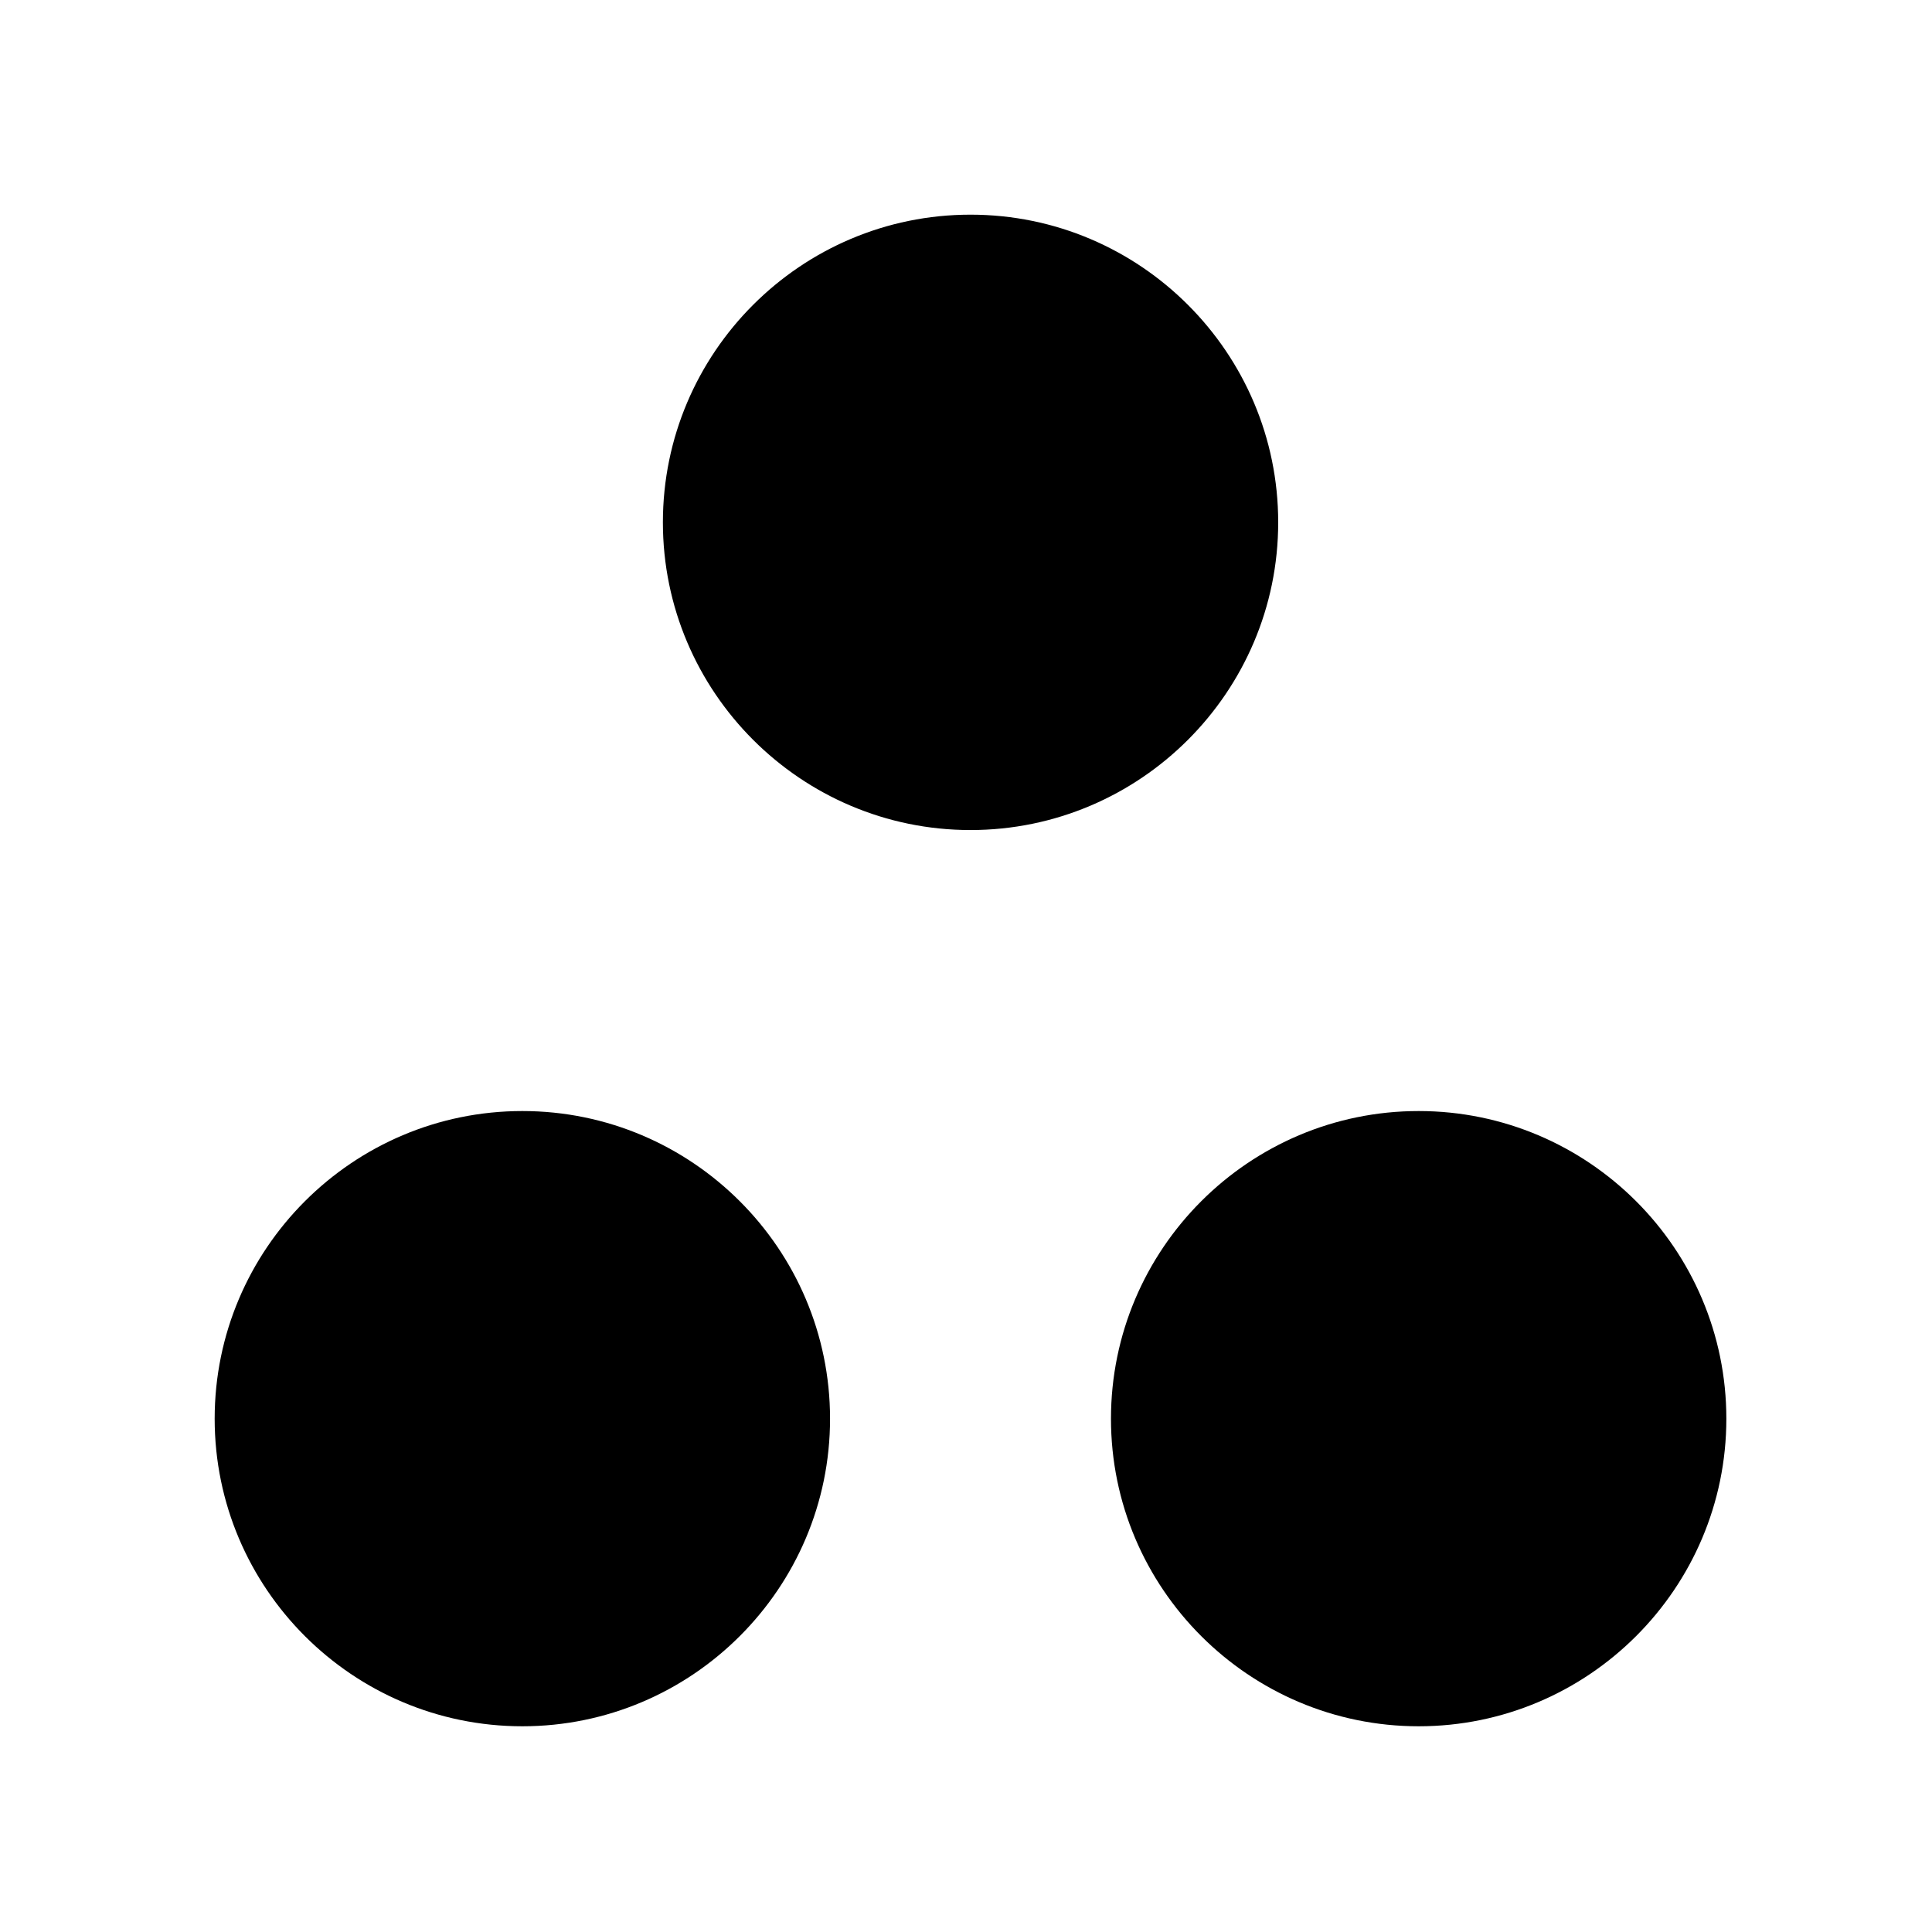
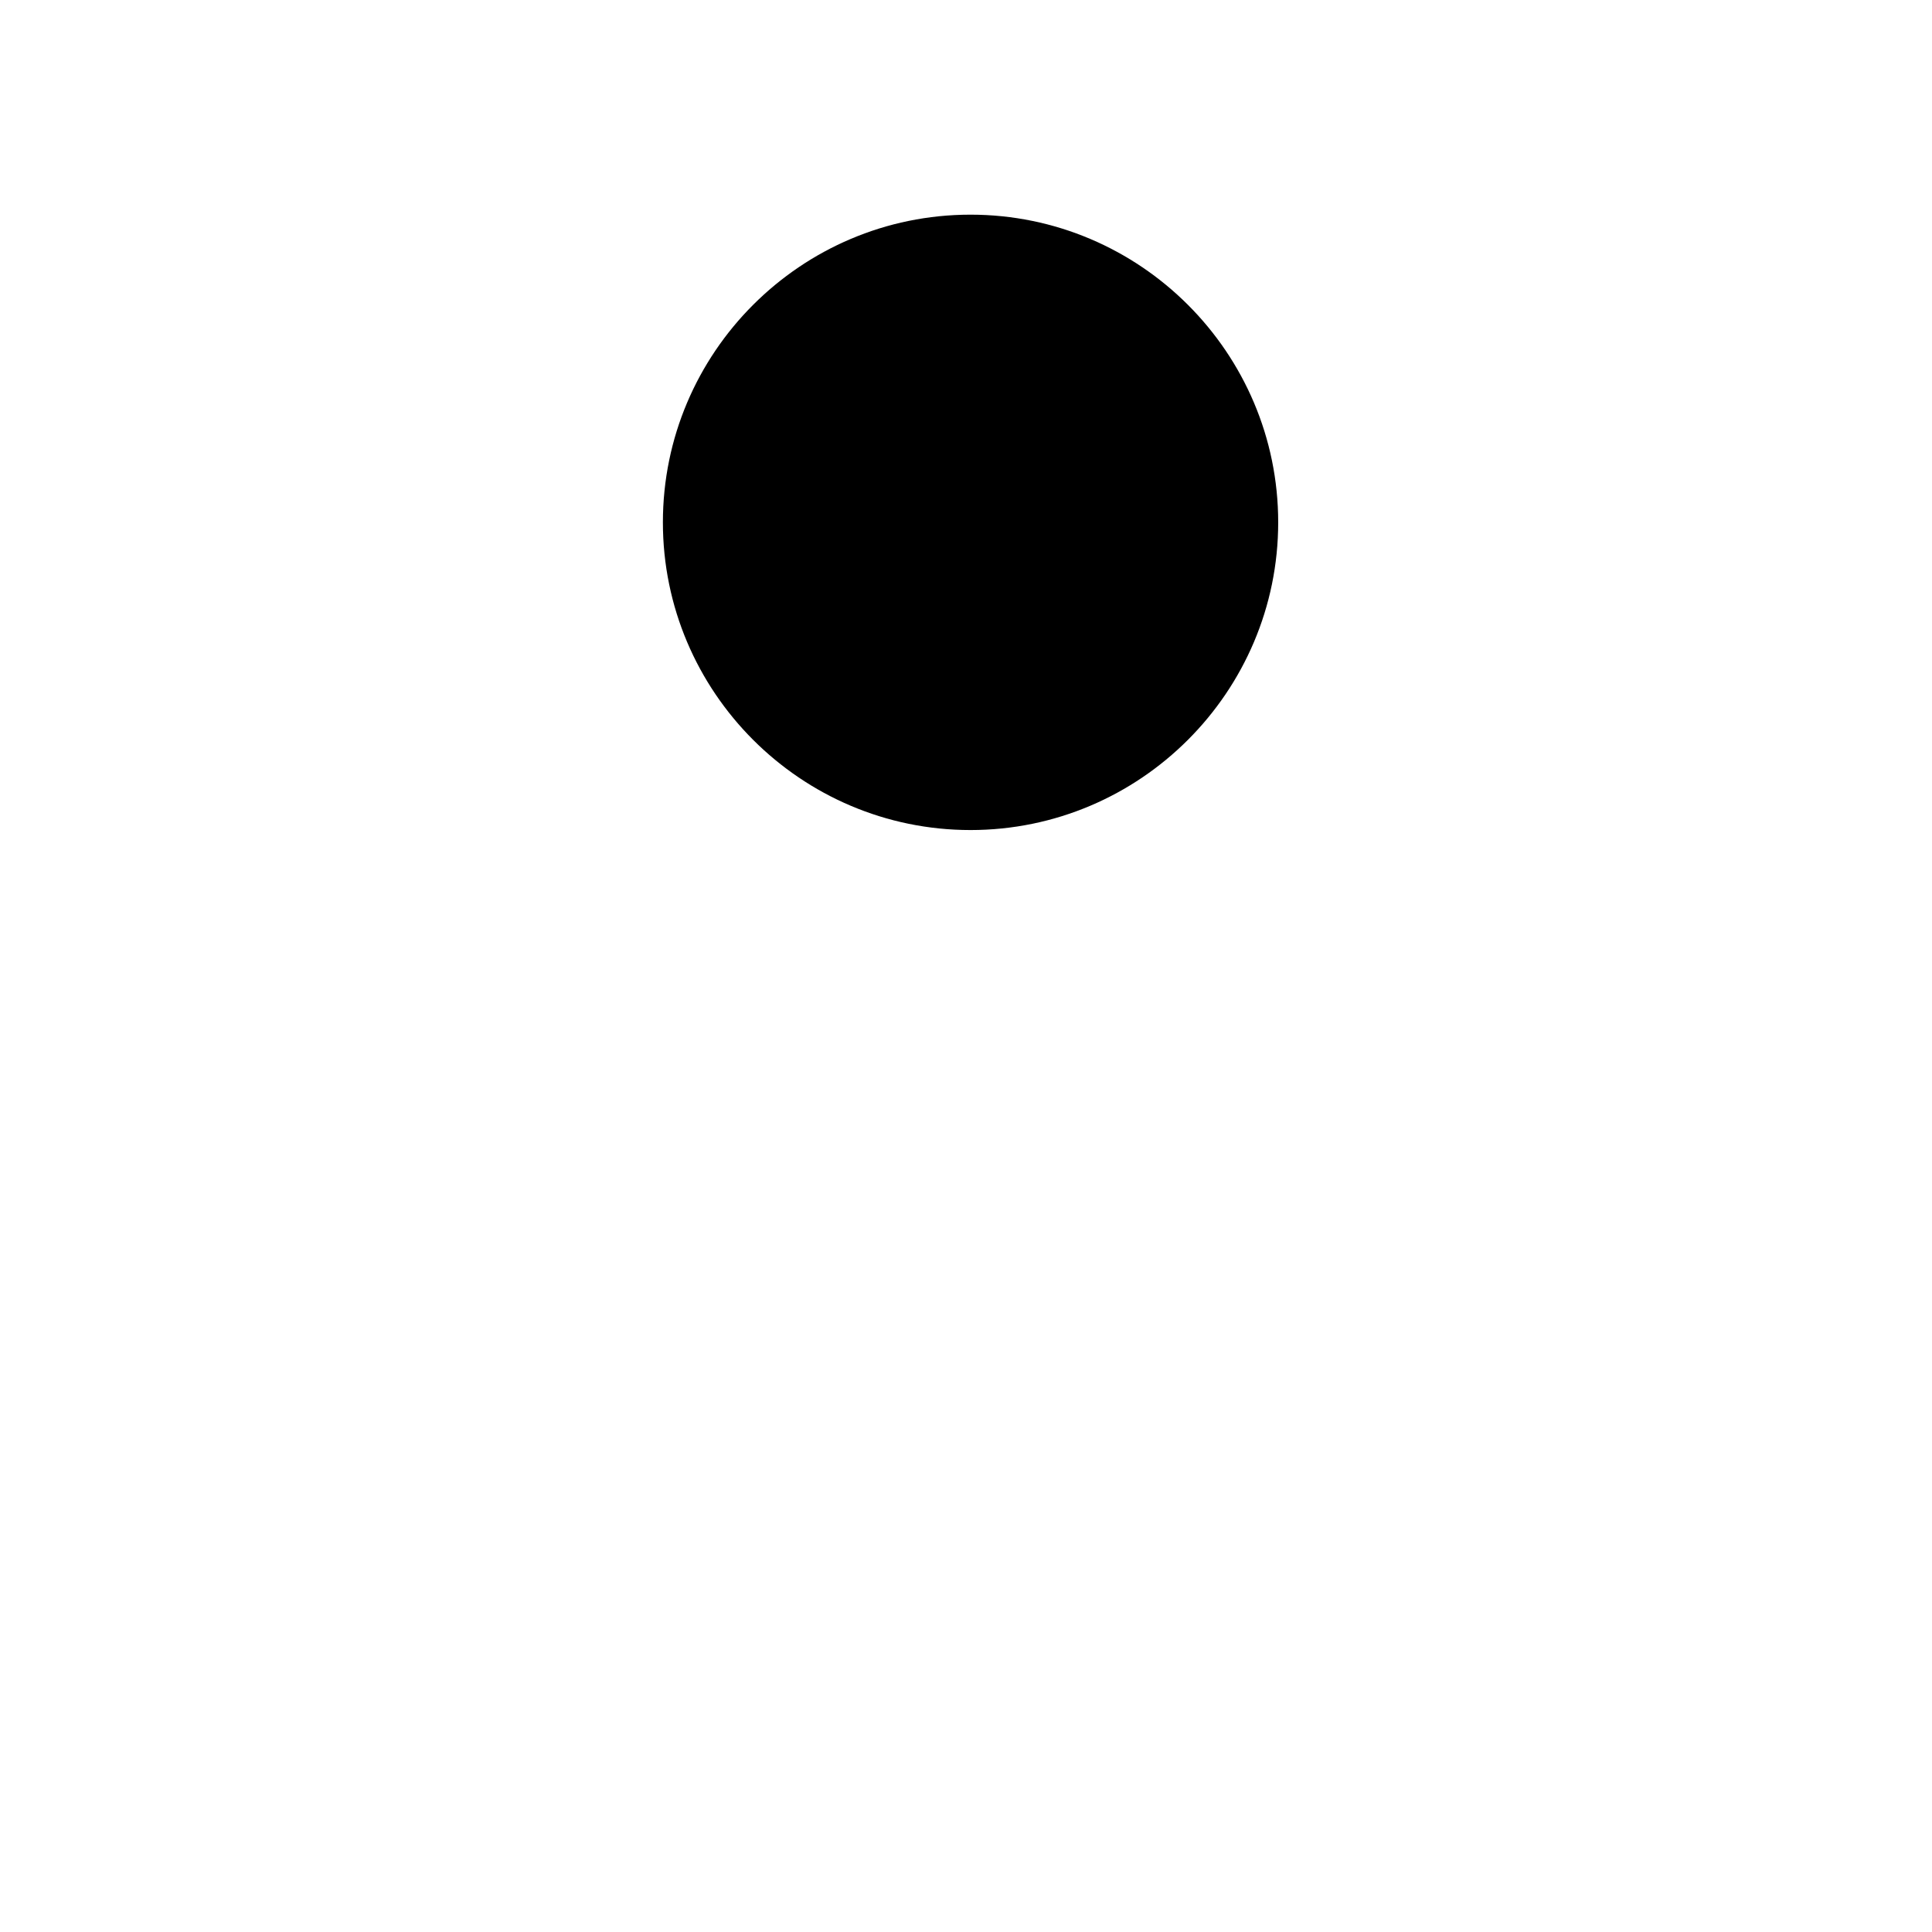
<svg xmlns="http://www.w3.org/2000/svg" width="27" height="27" viewBox="0 0 27 27" fill="none">
-   <path fill-rule="evenodd" clip-rule="evenodd" d="M7.3 15.527C4.929 15.527 3 17.455 3 19.827C3 22.197 4.929 24.125 7.3 24.125C9.67 24.125 11.6 22.197 11.6 19.827C11.6 17.455 9.67 15.527 7.3 15.527Z" fill="black" />
-   <path fill-rule="evenodd" clip-rule="evenodd" d="M19.826 15.527C17.456 15.527 15.526 17.455 15.526 19.827C15.526 22.197 17.456 24.125 19.826 24.125C22.197 24.125 24.126 22.197 24.126 19.827C24.126 17.455 22.197 15.527 19.826 15.527Z" fill="black" />
  <path fill-rule="evenodd" clip-rule="evenodd" d="M17.863 7.3C17.863 4.929 15.934 3 13.563 3C11.192 3 9.264 4.929 9.264 7.3C9.264 9.67 11.192 11.6 13.563 11.6C15.934 11.6 17.863 9.67 17.863 7.3Z" fill="black" />
</svg>